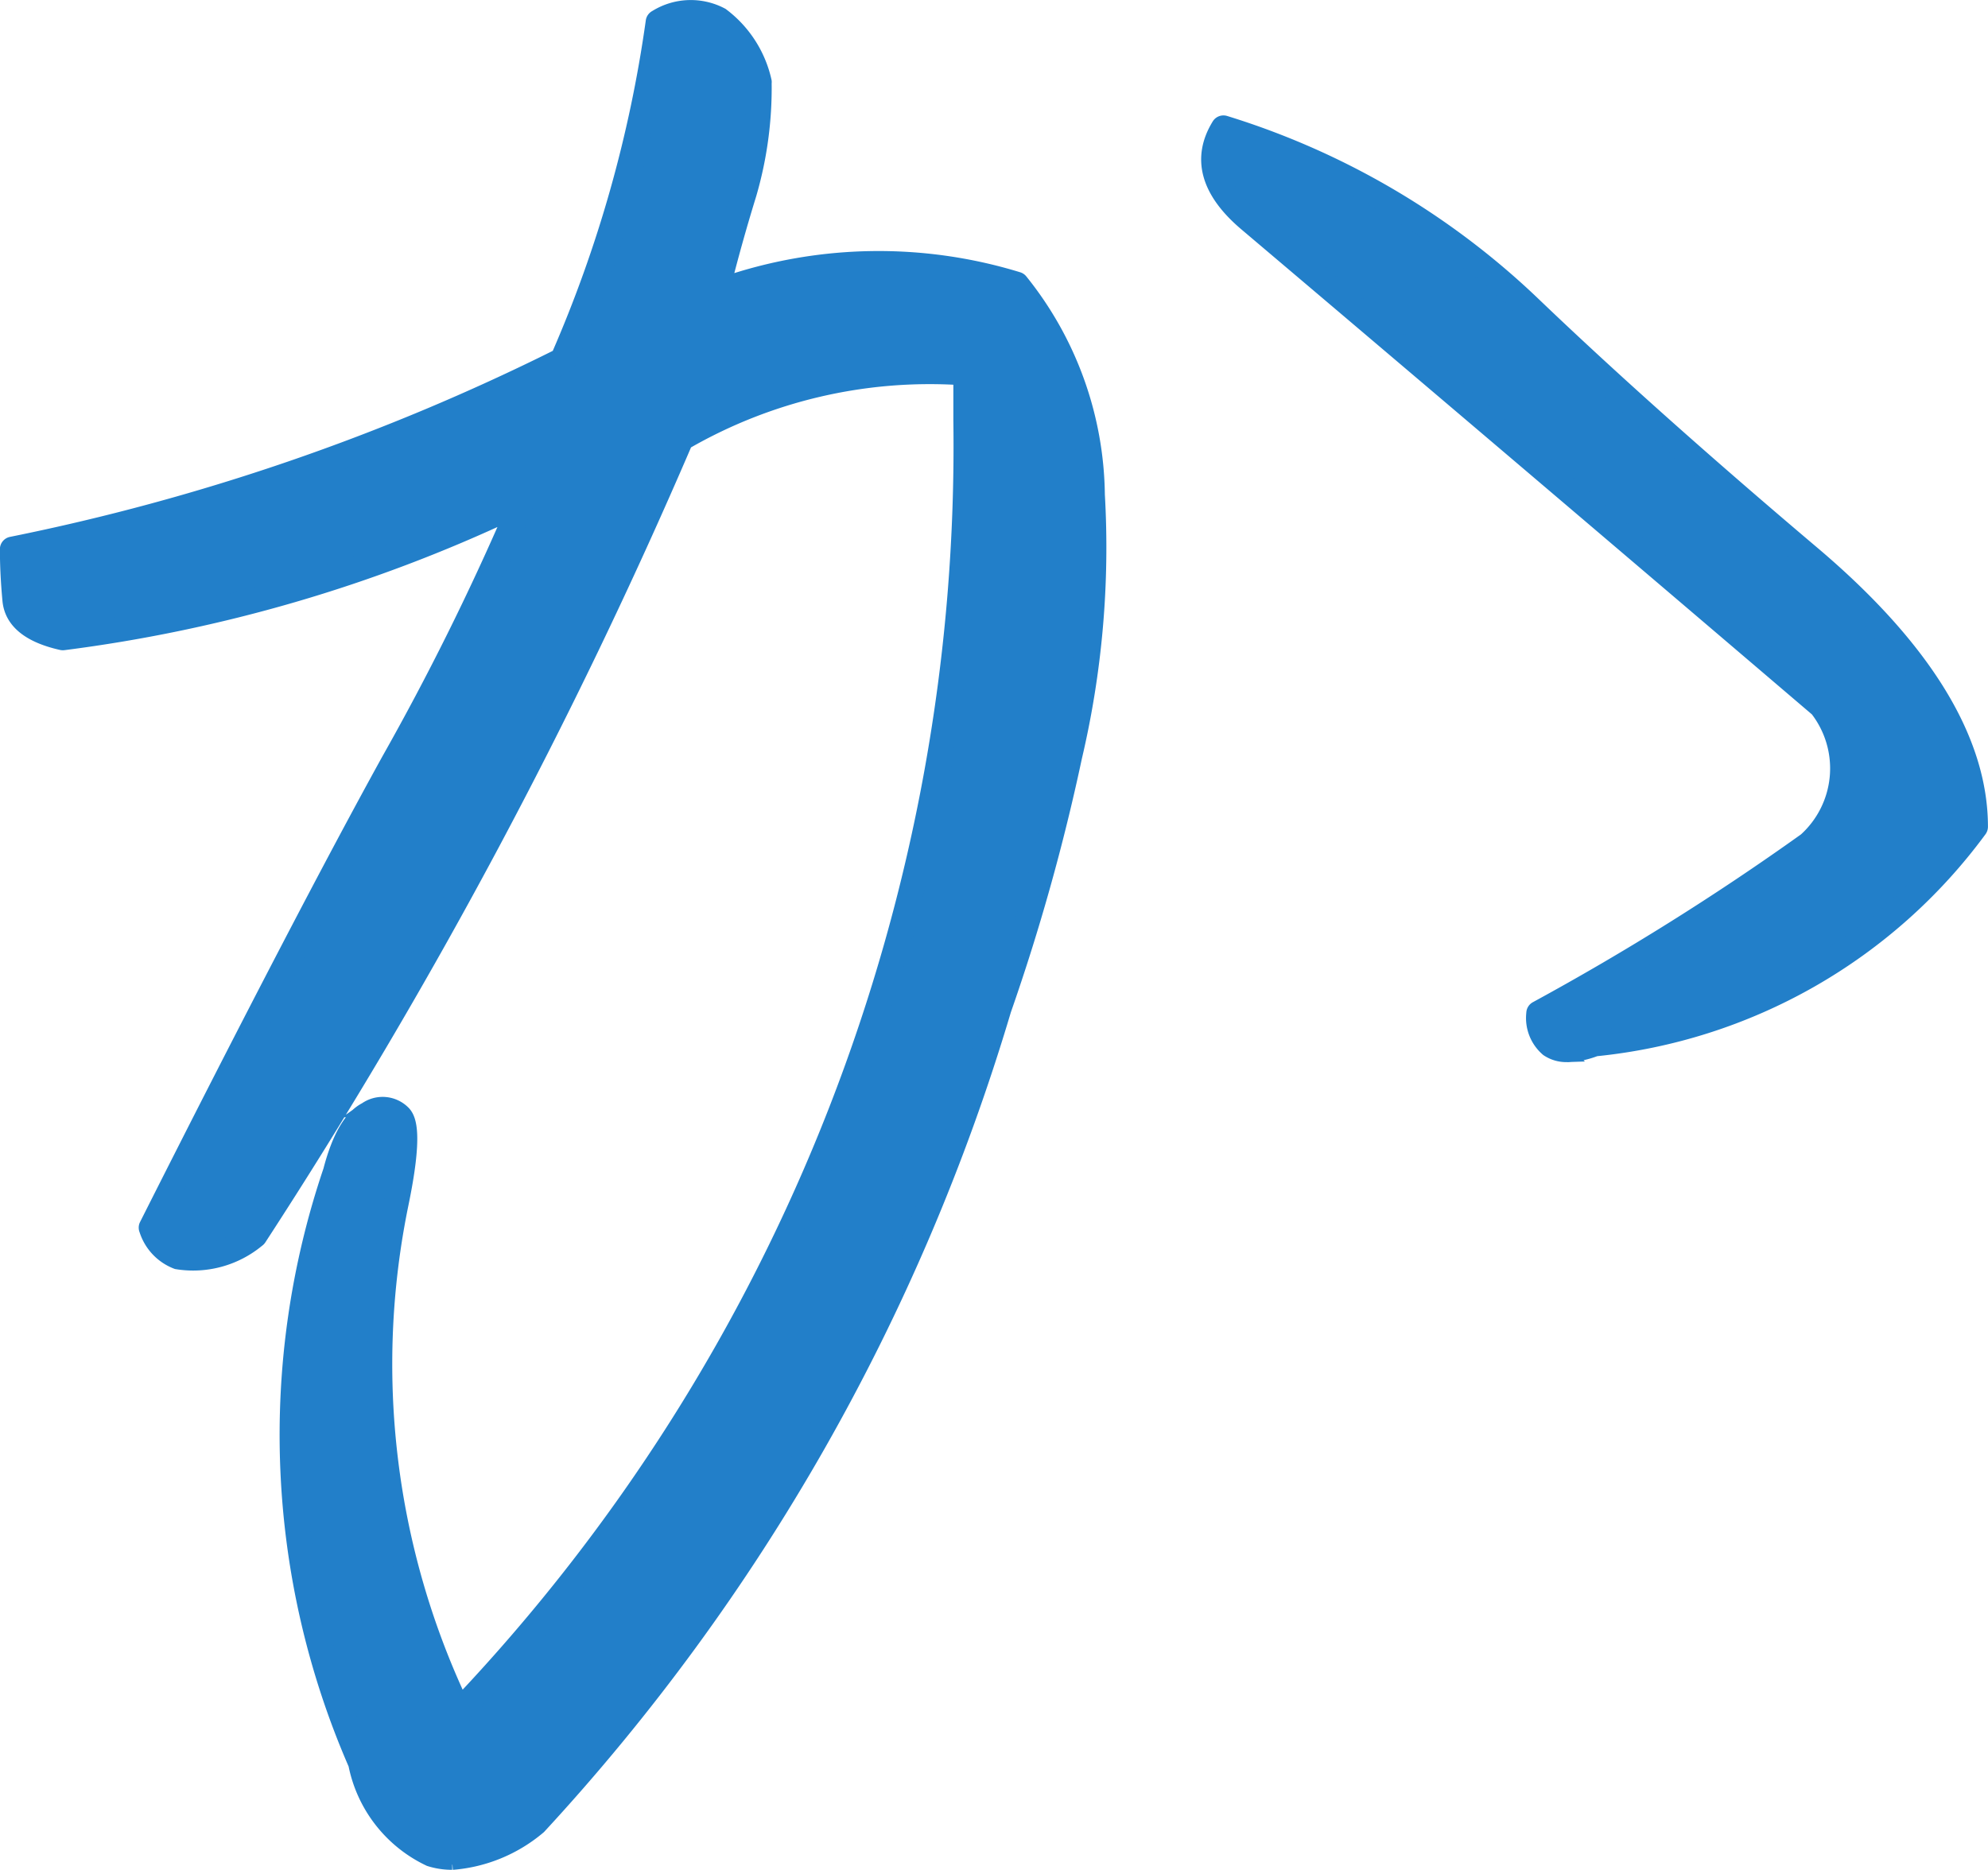
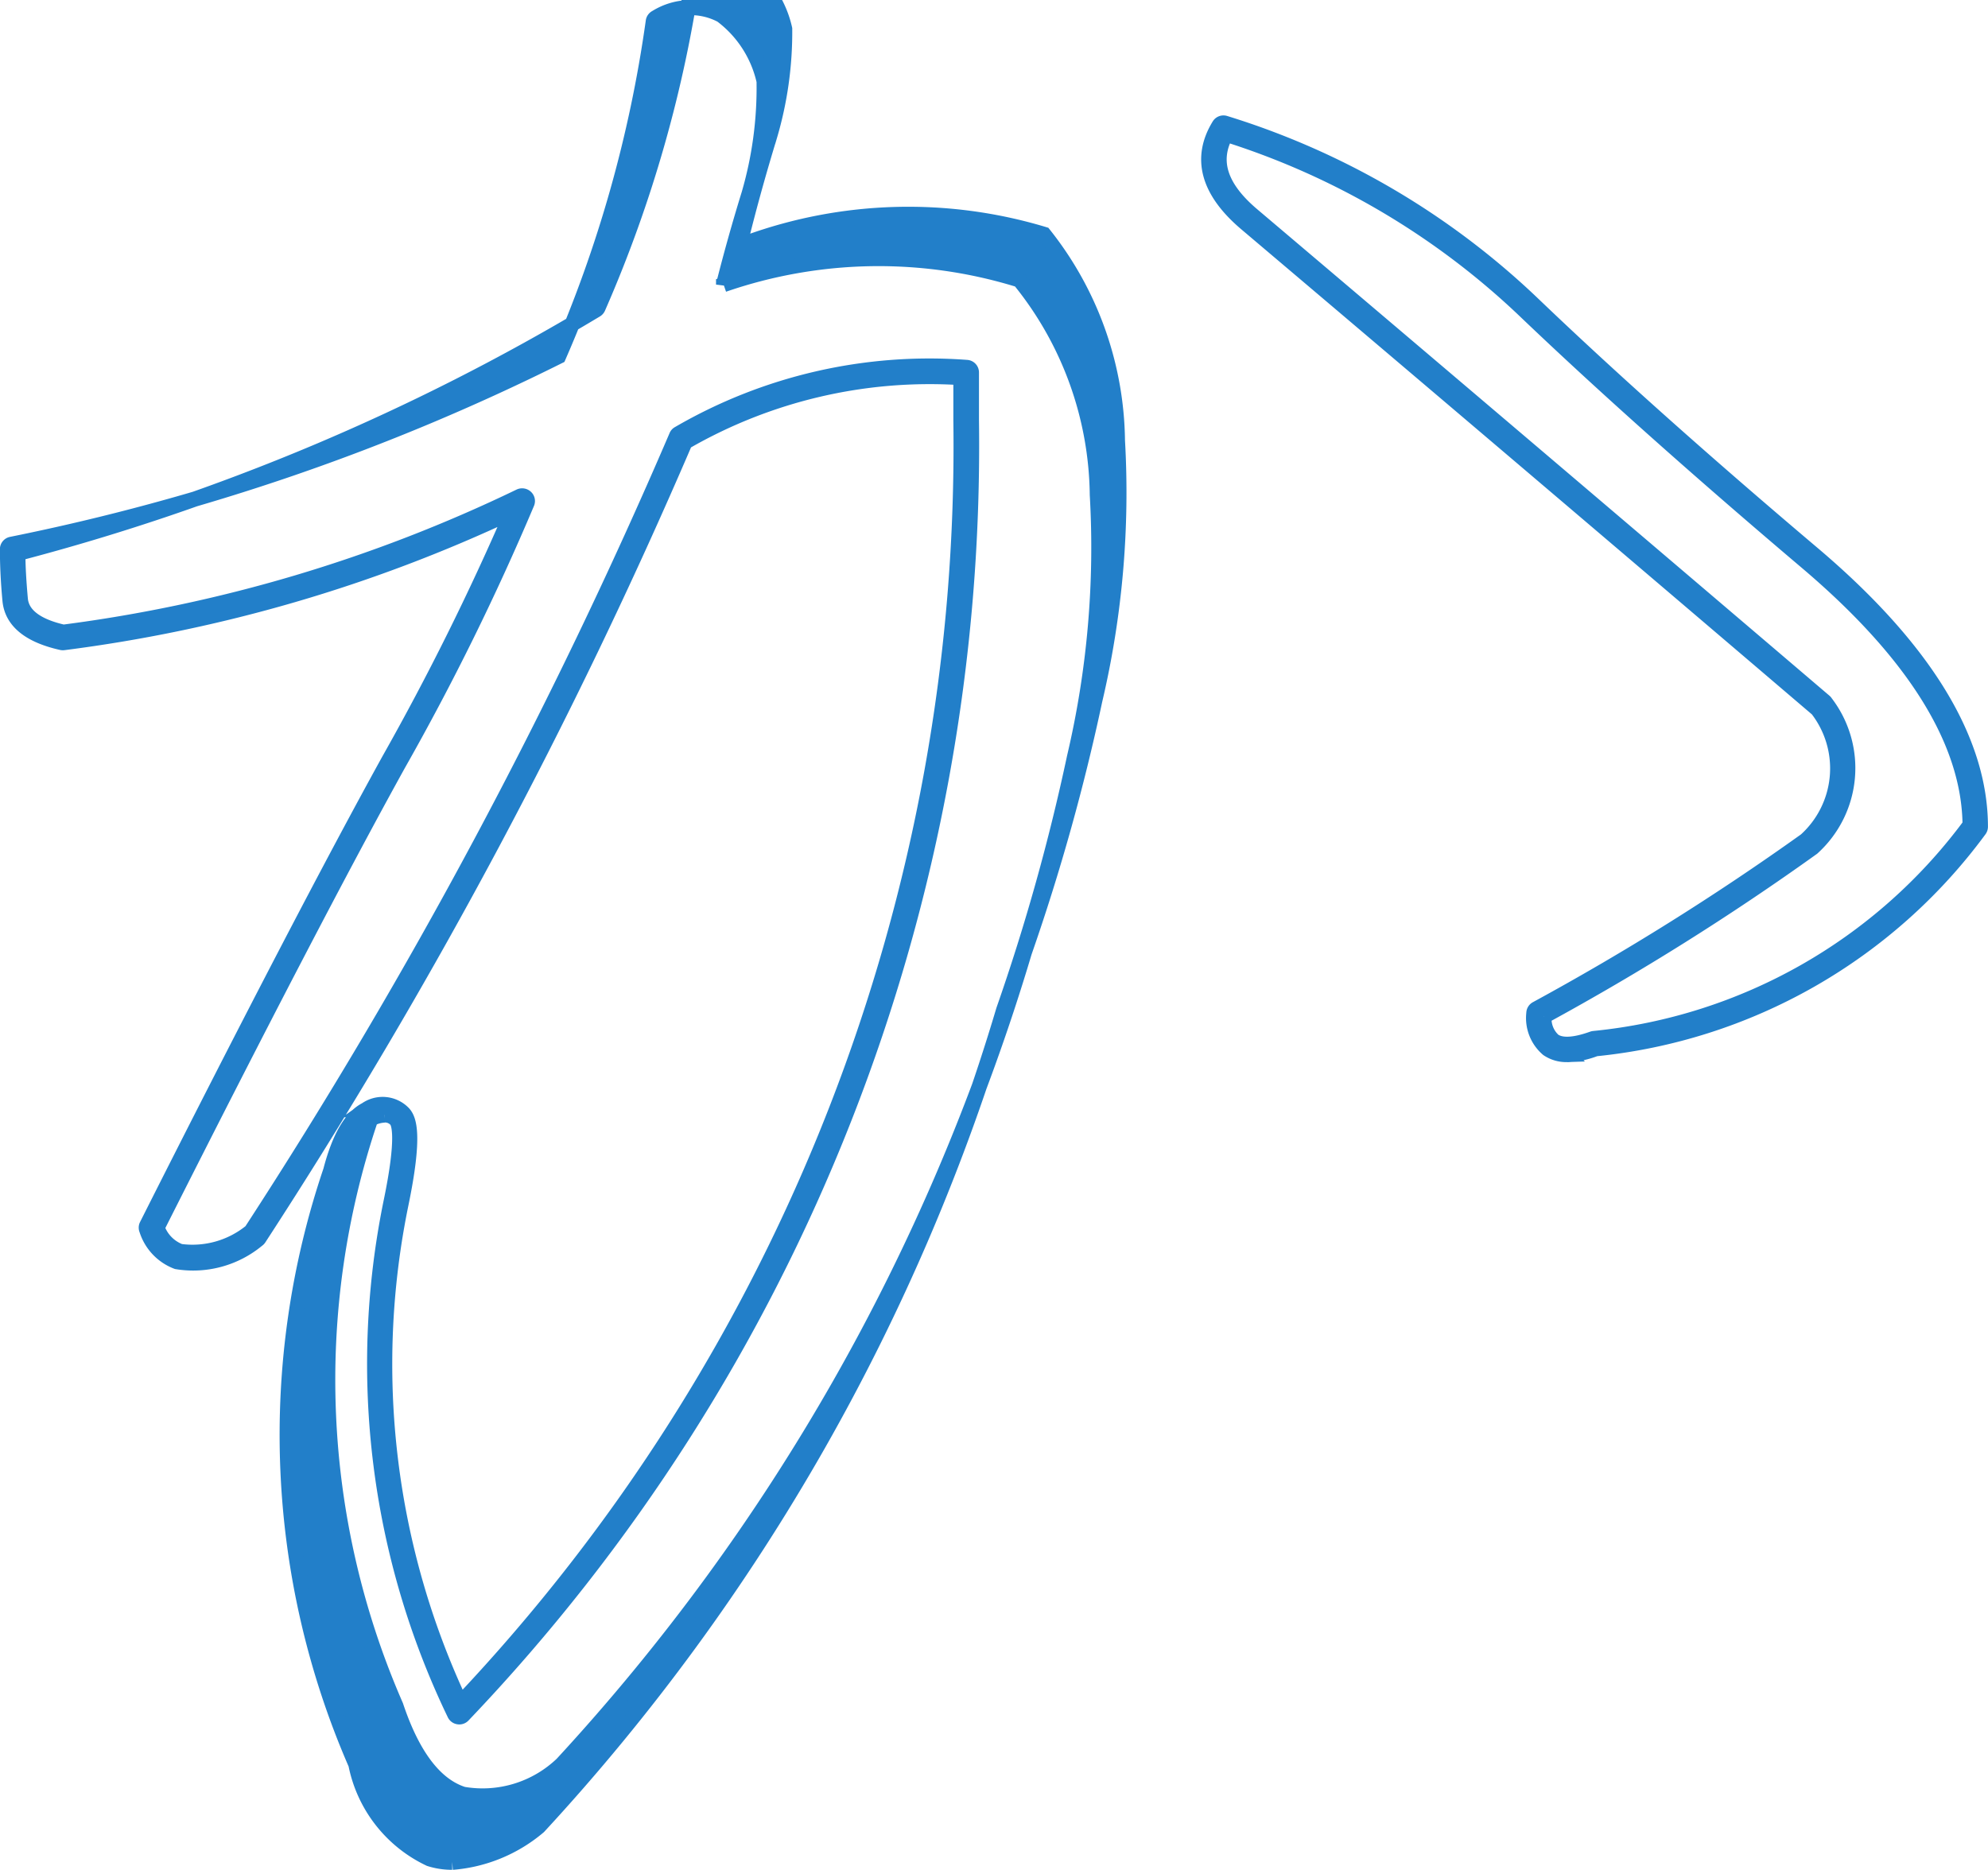
<svg xmlns="http://www.w3.org/2000/svg" width="39.497" height="37.155" viewBox="0 0 39.497 37.155">
  <g id="グループ_1753" data-name="グループ 1753" transform="translate(-265.091 -4.421)">
-     <path id="パス_920" data-name="パス 920" d="M259.518,16.972q-.9-.2-.951-.752c-.034-.366-.05-.7-.05-1a43.558,43.558,0,0,0,10.925-3.759,25.437,25.437,0,0,0,1.9-6.716,1.2,1.2,0,0,1,1.2-.05,2.147,2.147,0,0,1,.8,1.252,7.416,7.416,0,0,1-.3,2.181q-.3.976-.551,1.979a9.4,9.4,0,0,1,5.963-.15,6.759,6.759,0,0,1,1.5,4.185,18.046,18.046,0,0,1-.451,5.187,41.394,41.394,0,0,1-1.4,5.011,41.011,41.011,0,0,1-9.222,16.189q-2.456,1.8-3.458-1.2a16.2,16.2,0,0,1-.5-11.728q.25-.951.652-1.153a.481.481,0,0,1,.626.05q.225.251-.075,1.7a15.86,15.86,0,0,0,1.252,10.124,36.286,36.286,0,0,0,10.074-25.66v-.951a9.762,9.762,0,0,0-5.664,1.3,104.011,104.011,0,0,1-8.47,15.838q-1.6,1-2.055-.151,3.107-6.163,4.812-9.246a50.048,50.048,0,0,0,2.556-5.187,29.609,29.609,0,0,1-9.122,2.707M289.94,25.04q-1.1.4-1.1-.6a51.453,51.453,0,0,0,5.362-3.357,2.038,2.038,0,0,0,.252-2.757q-5.815-4.962-11.377-9.673-1.053-.9-.5-1.8a15.26,15.26,0,0,1,6.064,3.559q2.306,2.206,5.589,4.987t3.282,5.337a10.655,10.655,0,0,1-7.568,4.31" transform="translate(6.828 0.12)" fill="#227fc9" stroke="#227fc9" stroke-width="0.3" />
-     <path id="パス_921" data-name="パス 921" d="M267.25,41.308a1.46,1.46,0,0,1-.447-.068,2.65,2.65,0,0,1-1.467-1.881,16.37,16.37,0,0,1-.5-11.793c.174-.663.406-1.061.7-1.211a.574.574,0,0,1,.748.073c.112.125.228.446-.05,1.794a15.807,15.807,0,0,0,1.181,9.921,36.33,36.33,0,0,0,9.942-25.479v-.858a9.72,9.72,0,0,0-5.48,1.282,104.7,104.7,0,0,1-8.465,15.82.1.1,0,0,1-.031.031,2,2,0,0,1-1.6.435,1,1,0,0,1-.6-.635.1.1,0,0,1,0-.083c2.062-4.091,3.682-7.2,4.814-9.251a52.044,52.044,0,0,0,2.45-4.932,29.742,29.742,0,0,1-8.913,2.6.125.125,0,0,1-.035,0c-.648-.144-.995-.427-1.033-.844-.034-.365-.05-.706-.05-1.011a.1.1,0,0,1,.082-.1,43.663,43.663,0,0,0,10.868-3.733,25.45,25.45,0,0,0,1.881-6.656.1.1,0,0,1,.055-.077,1.3,1.3,0,0,1,1.3-.046,2.249,2.249,0,0,1,.847,1.311.08.08,0,0,1,0,.031,7.544,7.544,0,0,1-.3,2.21c-.182.589-.352,1.194-.505,1.8a9.437,9.437,0,0,1,5.853-.1.1.1,0,0,1,.044.031,6.892,6.892,0,0,1,1.528,4.245,18.208,18.208,0,0,1-.454,5.216,41.342,41.342,0,0,1-1.407,5.024A41.255,41.255,0,0,1,268.969,40.6a3.021,3.021,0,0,1-1.718.709M265.907,26.46a.635.635,0,0,0-.276.078c-.238.12-.439.486-.6,1.087a16.173,16.173,0,0,0,.5,11.662c.331.992.78,1.58,1.336,1.757a2.285,2.285,0,0,0,1.966-.6,41.073,41.073,0,0,0,9.185-16.134,41.478,41.478,0,0,0,1.4-5.006,18.029,18.029,0,0,0,.449-5.158,6.708,6.708,0,0,0-1.461-4.1,9.337,9.337,0,0,0-5.873.16.109.109,0,0,1-.1-.023.105.105,0,0,1-.029-.1c.166-.666.353-1.334.552-1.984a7.292,7.292,0,0,0,.3-2.135,2.054,2.054,0,0,0-.751-1.18,1.067,1.067,0,0,0-1.057.031,25.648,25.648,0,0,1-1.9,6.689.108.108,0,0,1-.048.05A43.88,43.88,0,0,1,258.621,15.3c0,.277.02.582.049.909.029.312.316.534.855.656a29.581,29.581,0,0,0,9.072-2.7.107.107,0,0,1,.115.02.1.1,0,0,1,.025.112,50.021,50.021,0,0,1-2.562,5.2c-1.126,2.036-2.738,5.132-4.788,9.2a.772.772,0,0,0,.457.473,1.84,1.84,0,0,0,1.412-.4,104.547,104.547,0,0,0,8.45-15.8.092.092,0,0,1,.044-.05,9.908,9.908,0,0,1,5.722-1.316.1.1,0,0,1,.094.1v.953a36.541,36.541,0,0,1-10.1,25.73.1.1,0,0,1-.091.031.1.1,0,0,1-.077-.056,16.03,16.03,0,0,1-1.26-10.188c.262-1.266.156-1.552.1-1.616a.3.3,0,0,0-.229-.1m23.495-1.2a.654.654,0,0,1-.386-.11.811.811,0,0,1-.278-.71.1.1,0,0,1,.053-.089A51.707,51.707,0,0,0,294.142,21a1.924,1.924,0,0,0,.232-2.605c-3.794-3.238-7.617-6.489-11.365-9.663-.743-.636-.919-1.288-.522-1.936a.1.1,0,0,1,.116-.045,15.434,15.434,0,0,1,6.105,3.58c1.525,1.461,3.4,3.137,5.585,4.985,2.2,1.866,3.319,3.689,3.319,5.415a.105.105,0,0,1-.023.065,10.8,10.8,0,0,1-7.625,4.347,1.71,1.71,0,0,1-.563.117m-.458-.76a.586.586,0,0,0,.19.482c.152.107.412.093.774-.037a.116.116,0,0,1,.026-.006,10.589,10.589,0,0,0,7.474-4.244c-.015-1.654-1.108-3.411-3.247-5.223-2.184-1.851-4.065-3.53-5.593-4.99a15.25,15.25,0,0,0-5.944-3.511c-.288.533-.118,1.059.519,1.6,3.751,3.178,7.578,6.433,11.377,9.673a.134.134,0,0,1,.019.024,2.137,2.137,0,0,1-.263,2.882,51.3,51.3,0,0,1-5.333,3.347" transform="translate(6.825 0.118)" fill="#227fc9" stroke="#227fc9" stroke-width="0.3" />
+     <path id="パス_921" data-name="パス 921" d="M267.25,41.308a1.46,1.46,0,0,1-.447-.068,2.65,2.65,0,0,1-1.467-1.881,16.37,16.37,0,0,1-.5-11.793c.174-.663.406-1.061.7-1.211a.574.574,0,0,1,.748.073c.112.125.228.446-.05,1.794a15.807,15.807,0,0,0,1.181,9.921,36.33,36.33,0,0,0,9.942-25.479v-.858a9.72,9.72,0,0,0-5.48,1.282,104.7,104.7,0,0,1-8.465,15.82.1.1,0,0,1-.031.031,2,2,0,0,1-1.6.435,1,1,0,0,1-.6-.635.1.1,0,0,1,0-.083c2.062-4.091,3.682-7.2,4.814-9.251a52.044,52.044,0,0,0,2.45-4.932,29.742,29.742,0,0,1-8.913,2.6.125.125,0,0,1-.035,0c-.648-.144-.995-.427-1.033-.844-.034-.365-.05-.706-.05-1.011a.1.1,0,0,1,.082-.1,43.663,43.663,0,0,0,10.868-3.733,25.45,25.45,0,0,0,1.881-6.656.1.1,0,0,1,.055-.077,1.3,1.3,0,0,1,1.3-.046,2.249,2.249,0,0,1,.847,1.311.08.08,0,0,1,0,.031,7.544,7.544,0,0,1-.3,2.21c-.182.589-.352,1.194-.505,1.8a9.437,9.437,0,0,1,5.853-.1.1.1,0,0,1,.044.031,6.892,6.892,0,0,1,1.528,4.245,18.208,18.208,0,0,1-.454,5.216,41.342,41.342,0,0,1-1.407,5.024A41.255,41.255,0,0,1,268.969,40.6a3.021,3.021,0,0,1-1.718.709M265.907,26.46a.635.635,0,0,0-.276.078a16.173,16.173,0,0,0,.5,11.662c.331.992.78,1.58,1.336,1.757a2.285,2.285,0,0,0,1.966-.6,41.073,41.073,0,0,0,9.185-16.134,41.478,41.478,0,0,0,1.4-5.006,18.029,18.029,0,0,0,.449-5.158,6.708,6.708,0,0,0-1.461-4.1,9.337,9.337,0,0,0-5.873.16.109.109,0,0,1-.1-.023.105.105,0,0,1-.029-.1c.166-.666.353-1.334.552-1.984a7.292,7.292,0,0,0,.3-2.135,2.054,2.054,0,0,0-.751-1.18,1.067,1.067,0,0,0-1.057.031,25.648,25.648,0,0,1-1.9,6.689.108.108,0,0,1-.048.05A43.88,43.88,0,0,1,258.621,15.3c0,.277.02.582.049.909.029.312.316.534.855.656a29.581,29.581,0,0,0,9.072-2.7.107.107,0,0,1,.115.02.1.1,0,0,1,.025.112,50.021,50.021,0,0,1-2.562,5.2c-1.126,2.036-2.738,5.132-4.788,9.2a.772.772,0,0,0,.457.473,1.84,1.84,0,0,0,1.412-.4,104.547,104.547,0,0,0,8.45-15.8.092.092,0,0,1,.044-.05,9.908,9.908,0,0,1,5.722-1.316.1.1,0,0,1,.094.1v.953a36.541,36.541,0,0,1-10.1,25.73.1.1,0,0,1-.091.031.1.1,0,0,1-.077-.056,16.03,16.03,0,0,1-1.26-10.188c.262-1.266.156-1.552.1-1.616a.3.3,0,0,0-.229-.1m23.495-1.2a.654.654,0,0,1-.386-.11.811.811,0,0,1-.278-.71.1.1,0,0,1,.053-.089A51.707,51.707,0,0,0,294.142,21a1.924,1.924,0,0,0,.232-2.605c-3.794-3.238-7.617-6.489-11.365-9.663-.743-.636-.919-1.288-.522-1.936a.1.1,0,0,1,.116-.045,15.434,15.434,0,0,1,6.105,3.58c1.525,1.461,3.4,3.137,5.585,4.985,2.2,1.866,3.319,3.689,3.319,5.415a.105.105,0,0,1-.023.065,10.8,10.8,0,0,1-7.625,4.347,1.71,1.71,0,0,1-.563.117m-.458-.76a.586.586,0,0,0,.19.482c.152.107.412.093.774-.037a.116.116,0,0,1,.026-.006,10.589,10.589,0,0,0,7.474-4.244c-.015-1.654-1.108-3.411-3.247-5.223-2.184-1.851-4.065-3.53-5.593-4.99a15.25,15.25,0,0,0-5.944-3.511c-.288.533-.118,1.059.519,1.6,3.751,3.178,7.578,6.433,11.377,9.673a.134.134,0,0,1,.019.024,2.137,2.137,0,0,1-.263,2.882,51.3,51.3,0,0,1-5.333,3.347" transform="translate(6.825 0.118)" fill="#227fc9" stroke="#227fc9" stroke-width="0.3" />
  </g>
</svg>